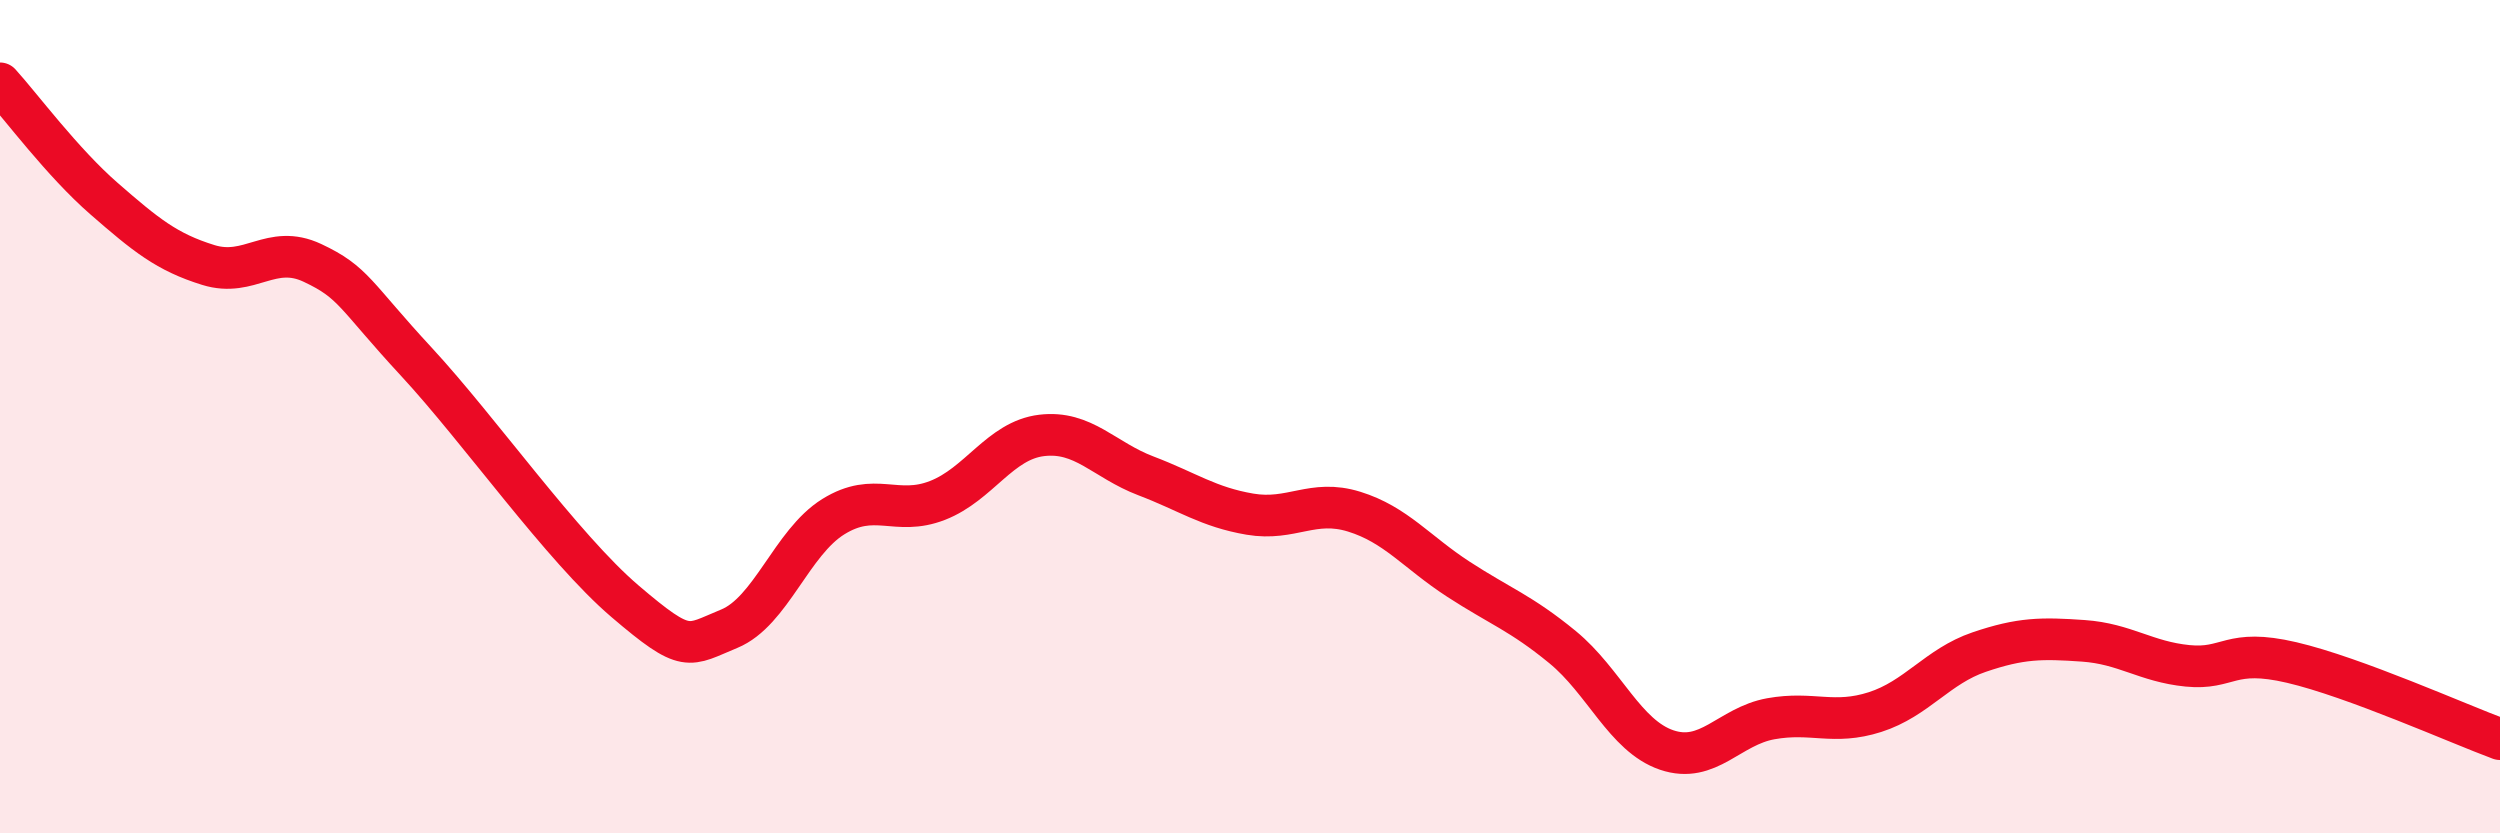
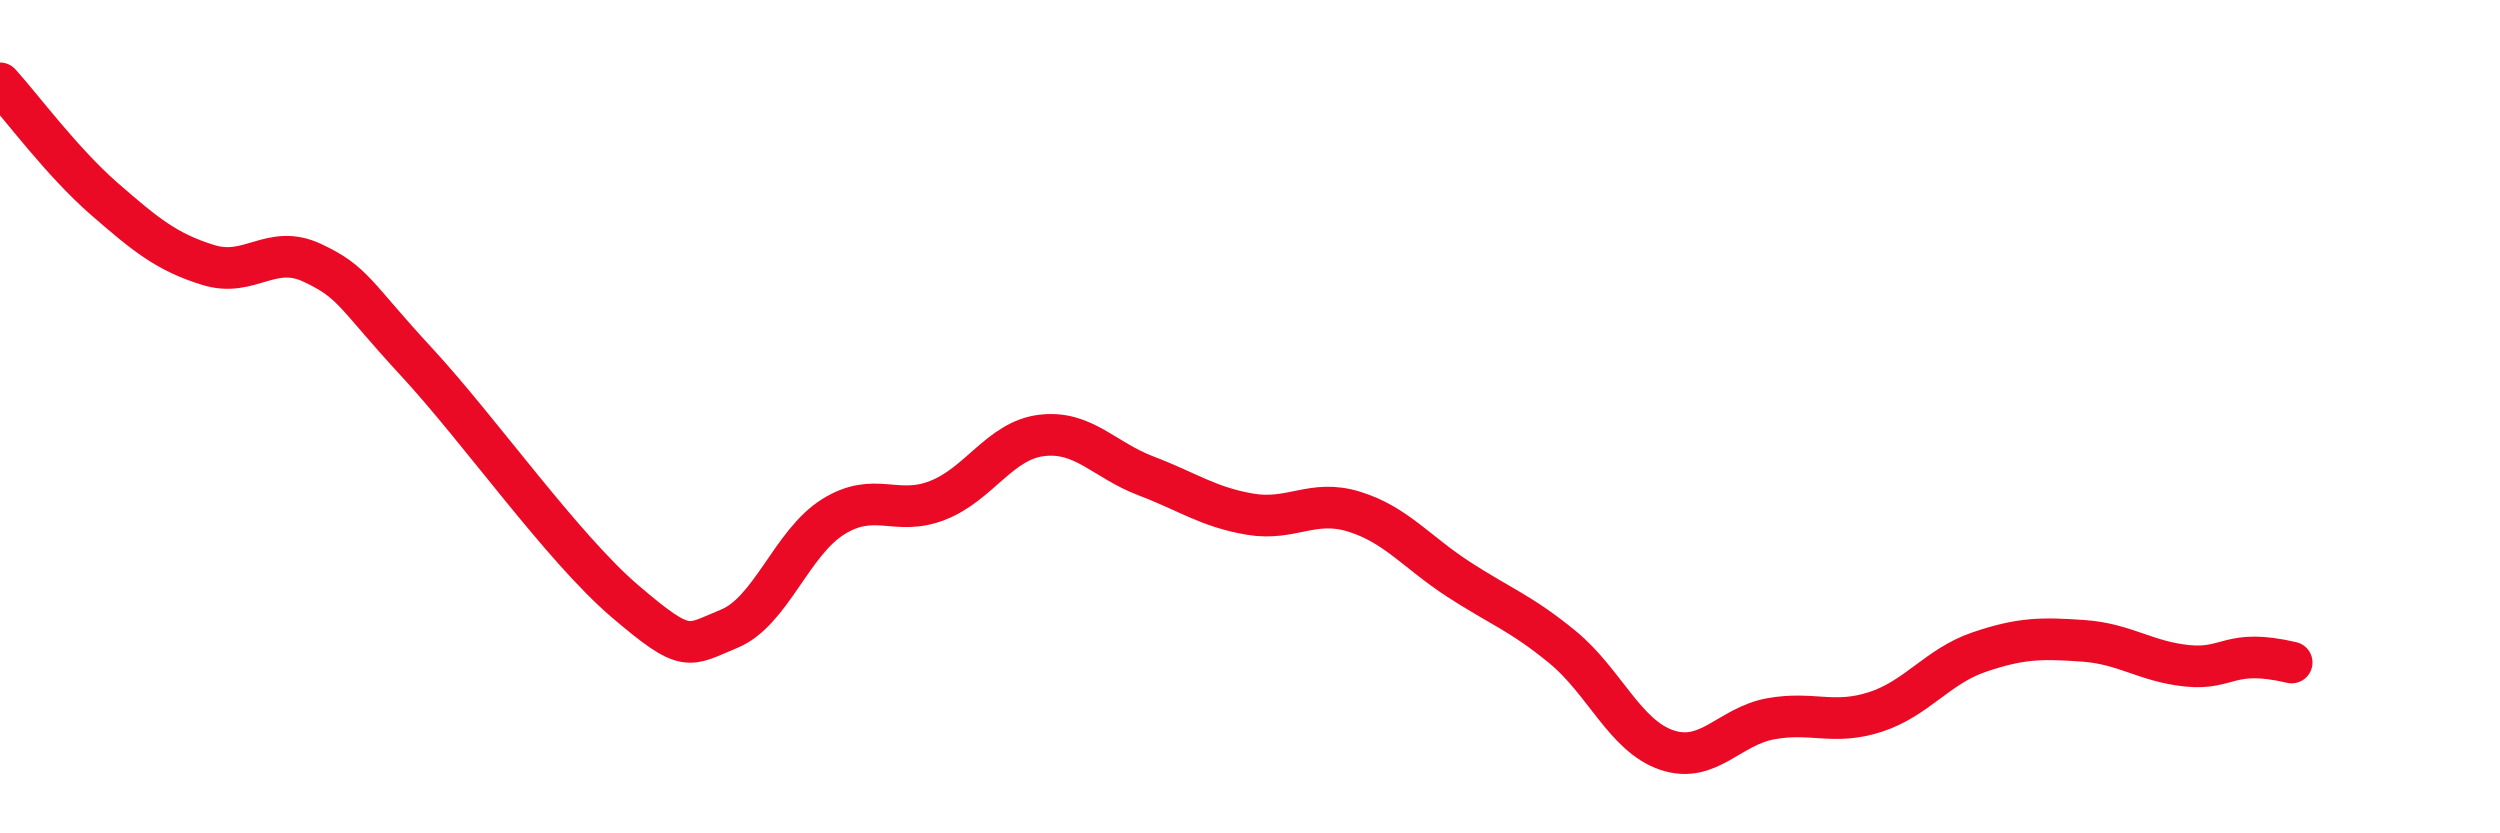
<svg xmlns="http://www.w3.org/2000/svg" width="60" height="20" viewBox="0 0 60 20">
-   <path d="M 0,2 C 0.5,2.55 1.5,3.9 2.5,4.77 C 3.5,5.64 4,6.05 5,6.36 C 6,6.67 6.5,5.84 7.5,6.31 C 8.5,6.78 8.5,7.07 10,8.69 C 11.5,10.31 13.5,13.15 15,14.43 C 16.5,15.71 16.5,15.5 17.5,15.09 C 18.5,14.68 19,13.02 20,12.4 C 21,11.78 21.5,12.4 22.5,12.01 C 23.5,11.62 24,10.57 25,10.45 C 26,10.33 26.5,11.04 27.5,11.42 C 28.5,11.8 29,12.17 30,12.34 C 31,12.51 31.5,11.97 32.5,12.28 C 33.5,12.59 34,13.25 35,13.9 C 36,14.55 36.5,14.71 37.5,15.53 C 38.5,16.35 39,17.66 40,18 C 41,18.34 41.5,17.43 42.5,17.25 C 43.5,17.07 44,17.41 45,17.09 C 46,16.77 46.5,15.99 47.5,15.65 C 48.5,15.31 49,15.31 50,15.38 C 51,15.45 51.5,15.88 52.5,15.98 C 53.5,16.08 53.5,15.55 55,15.9 C 56.5,16.25 59,17.37 60,17.74L60 20L0 20Z" fill="#EB0A25" opacity="0.1" stroke-linecap="round" stroke-linejoin="round" />
-   <path d="M 0,2 C 0.5,2.55 1.5,3.9 2.5,4.77 C 3.5,5.64 4,6.05 5,6.36 C 6,6.67 6.5,5.84 7.5,6.31 C 8.5,6.78 8.5,7.07 10,8.69 C 11.5,10.31 13.5,13.15 15,14.43 C 16.5,15.71 16.5,15.5 17.5,15.09 C 18.5,14.68 19,13.02 20,12.4 C 21,11.78 21.5,12.4 22.5,12.01 C 23.5,11.62 24,10.57 25,10.45 C 26,10.33 26.5,11.04 27.5,11.42 C 28.5,11.8 29,12.17 30,12.34 C 31,12.51 31.5,11.97 32.5,12.28 C 33.5,12.59 34,13.25 35,13.9 C 36,14.55 36.5,14.71 37.5,15.53 C 38.5,16.35 39,17.66 40,18 C 41,18.34 41.5,17.43 42.5,17.25 C 43.5,17.07 44,17.41 45,17.09 C 46,16.77 46.5,15.99 47.5,15.65 C 48.5,15.31 49,15.31 50,15.38 C 51,15.45 51.5,15.88 52.5,15.98 C 53.5,16.08 53.5,15.55 55,15.9 C 56.5,16.25 59,17.37 60,17.74" stroke="#EB0A25" stroke-width="1" fill="none" stroke-linecap="round" stroke-linejoin="round" />
+   <path d="M 0,2 C 0.5,2.55 1.5,3.9 2.5,4.77 C 3.5,5.64 4,6.05 5,6.36 C 6,6.67 6.5,5.84 7.5,6.31 C 8.5,6.78 8.5,7.07 10,8.69 C 11.5,10.31 13.5,13.15 15,14.43 C 16.5,15.71 16.5,15.5 17.5,15.09 C 18.5,14.68 19,13.02 20,12.4 C 21,11.78 21.5,12.4 22.5,12.01 C 23.5,11.62 24,10.57 25,10.45 C 26,10.33 26.5,11.04 27.5,11.42 C 28.5,11.8 29,12.17 30,12.34 C 31,12.51 31.5,11.97 32.5,12.28 C 33.5,12.59 34,13.25 35,13.9 C 36,14.55 36.5,14.71 37.5,15.53 C 38.5,16.35 39,17.66 40,18 C 41,18.34 41.5,17.43 42.5,17.25 C 43.5,17.07 44,17.41 45,17.09 C 46,16.77 46.5,15.99 47.5,15.65 C 48.5,15.31 49,15.31 50,15.38 C 51,15.45 51.5,15.88 52.5,15.98 C 53.5,16.08 53.5,15.55 55,15.9 " stroke="#EB0A25" stroke-width="1" fill="none" stroke-linecap="round" stroke-linejoin="round" />
</svg>